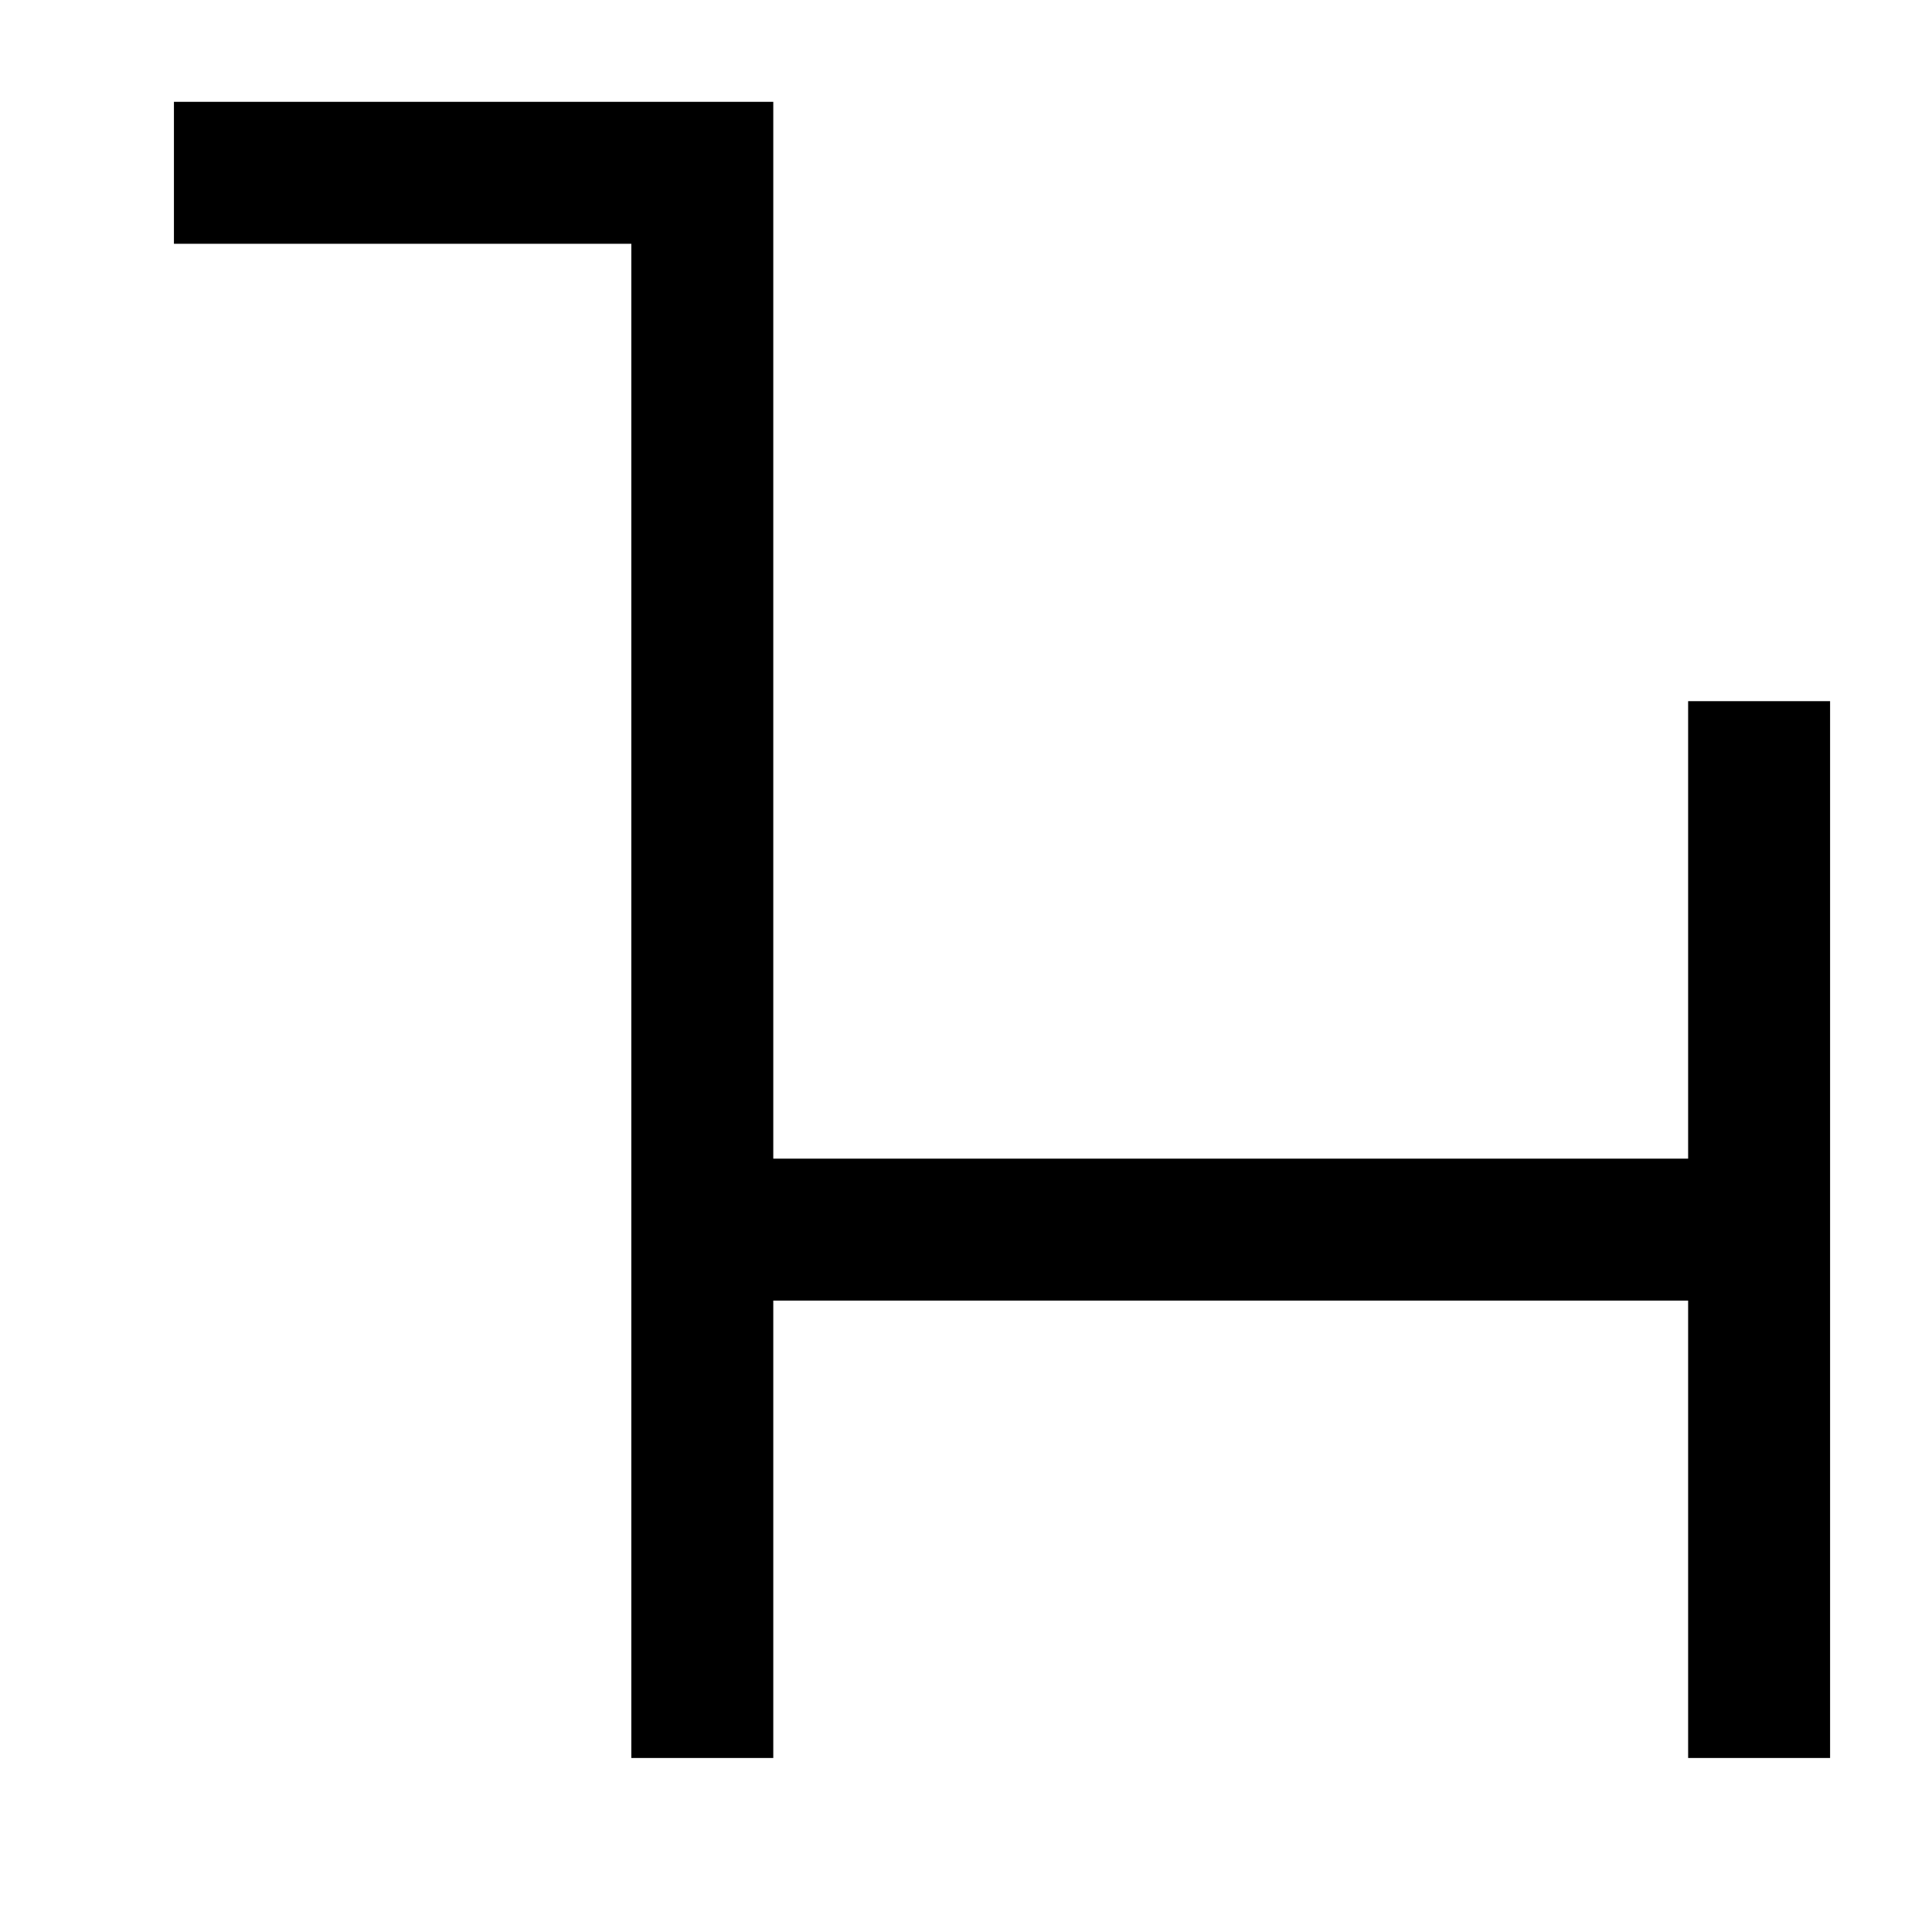
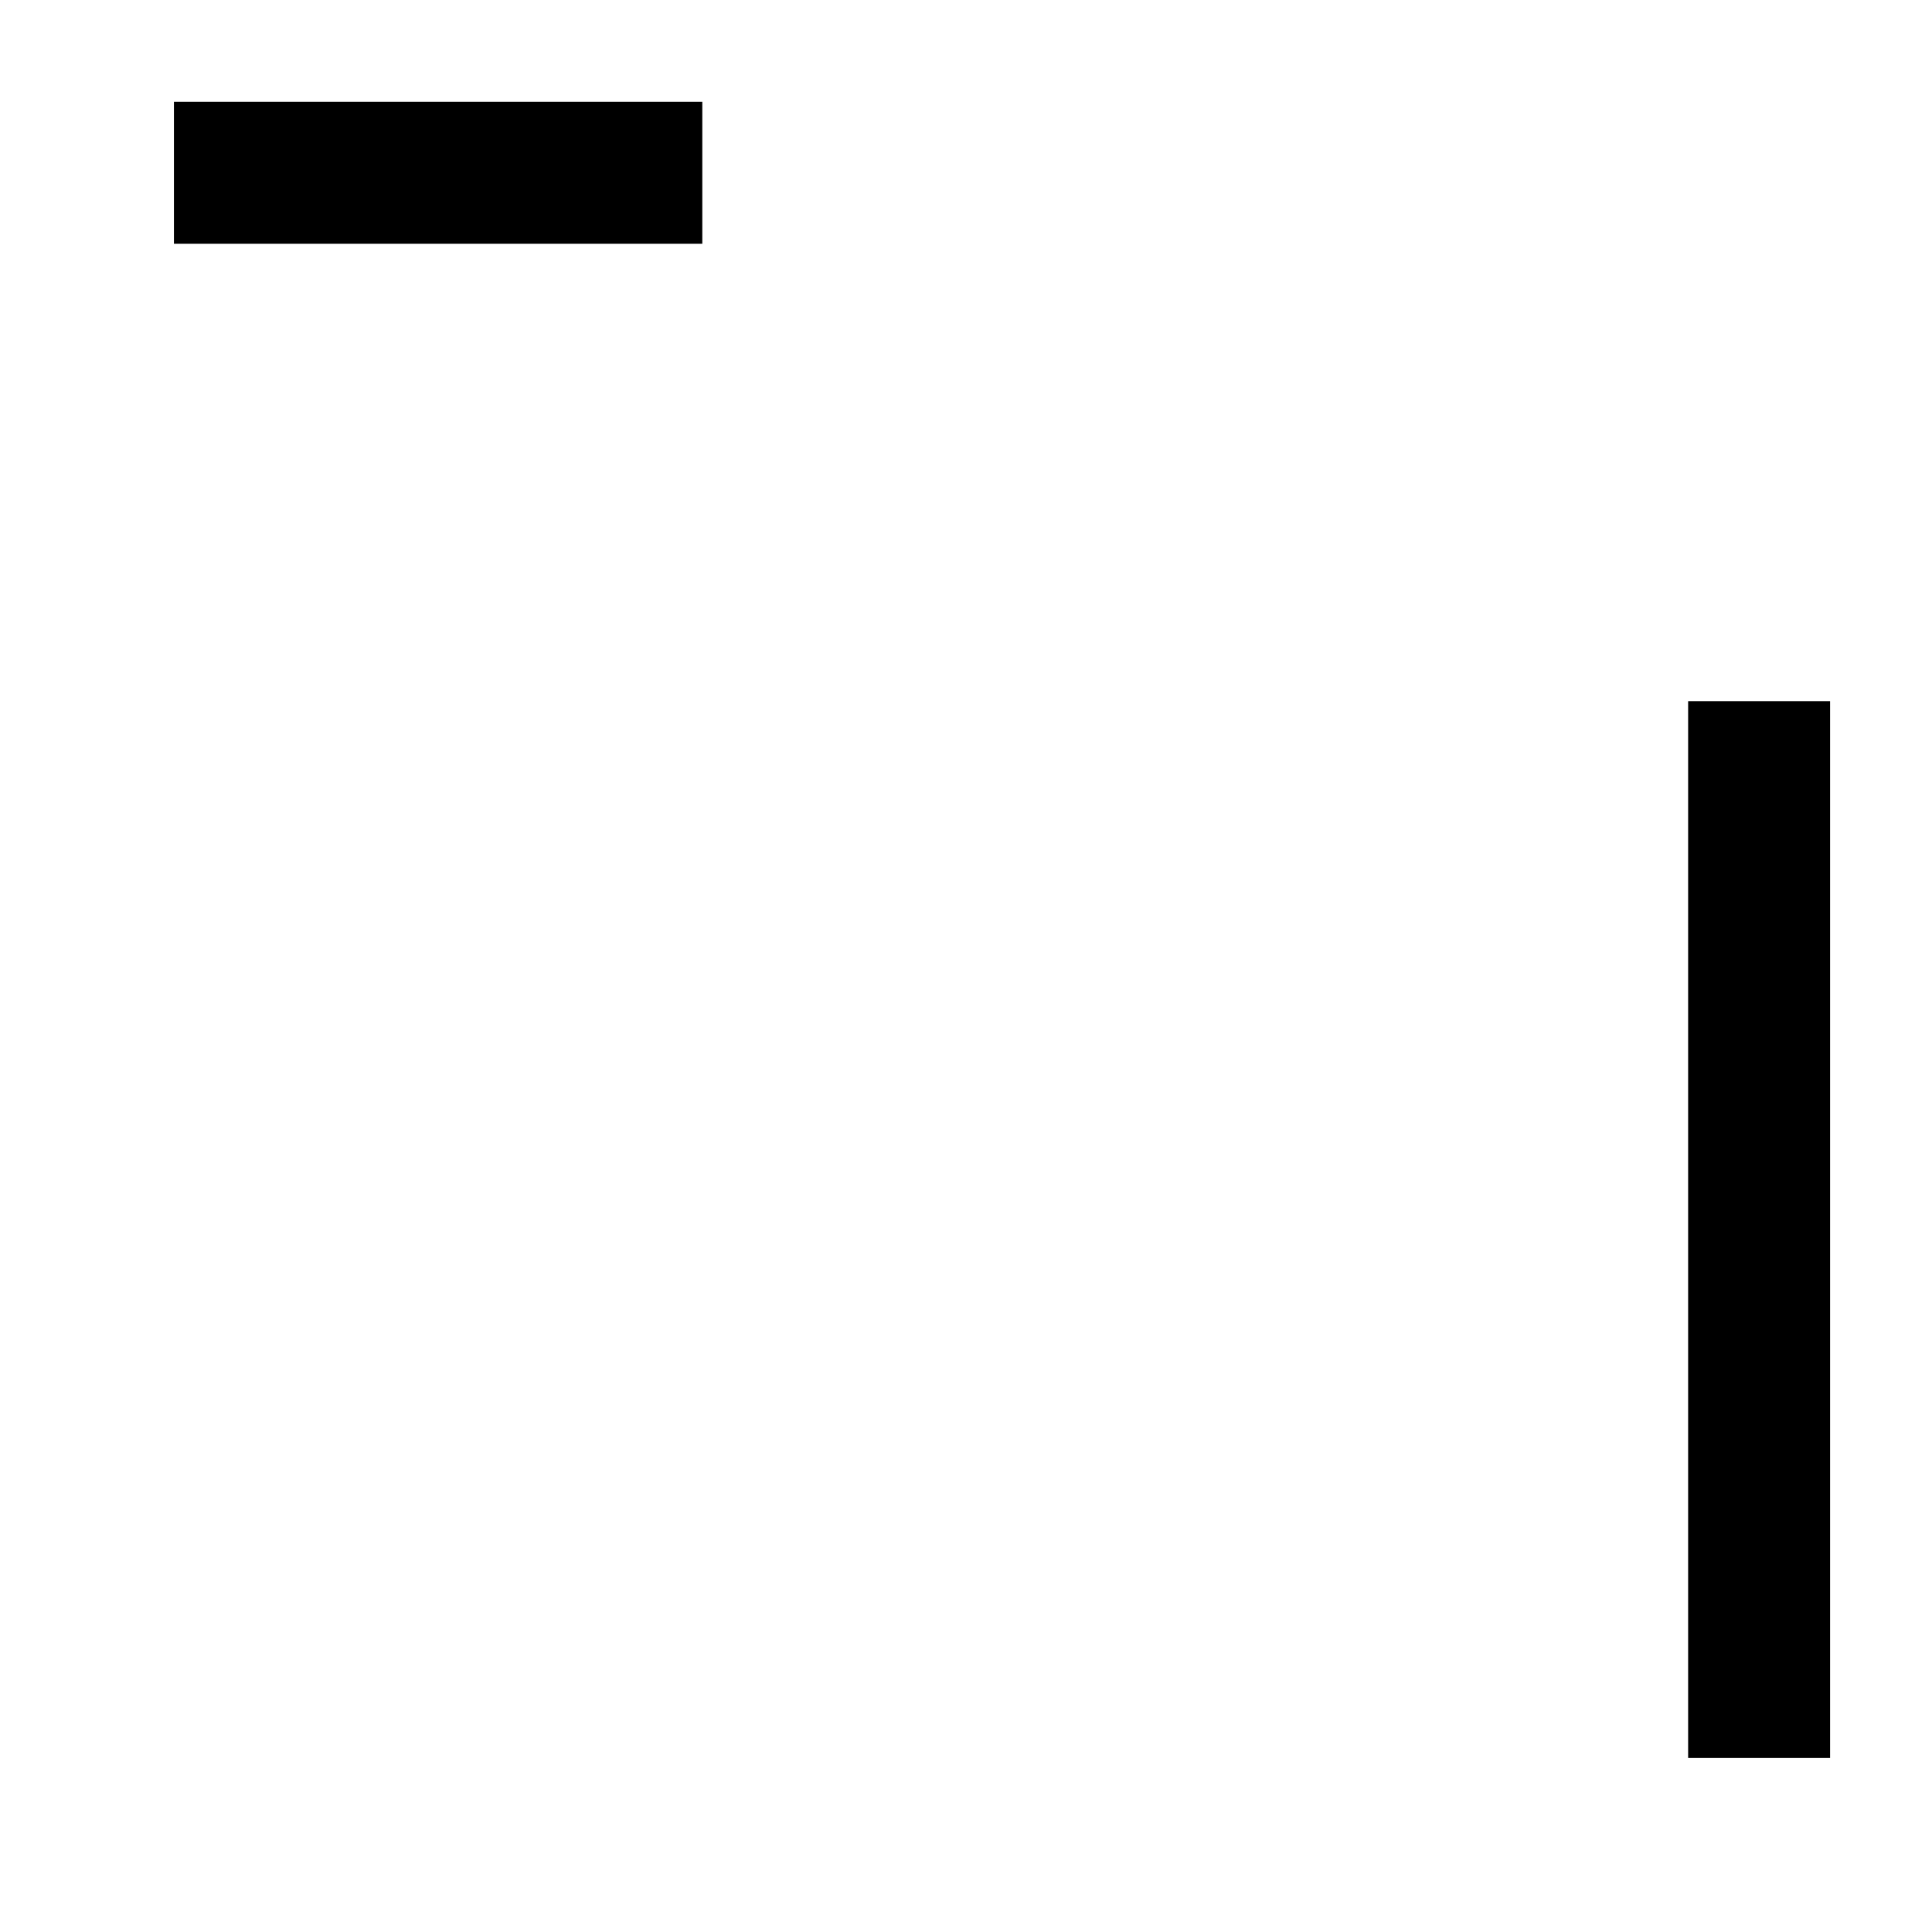
<svg xmlns="http://www.w3.org/2000/svg" width="800px" height="800px" version="1.1" viewBox="144 144 512 512">
  <g fill="none" stroke="#000000" stroke-miterlimit="10" stroke-width="60">
-     <path transform="matrix(.627 0 0 -.627 148.09 651.9)" d="m66.994 737.01h223.32v-670" />
-     <path transform="matrix(.627 0 0 -.627 148.09 651.9)" d="m290.31 290.33h446.68" />
+     <path transform="matrix(.627 0 0 -.627 148.09 651.9)" d="m66.994 737.01h223.32" />
    <path transform="matrix(.627 0 0 -.627 148.09 651.9)" d="m736.99 513.69v-446.68" />
  </g>
</svg>